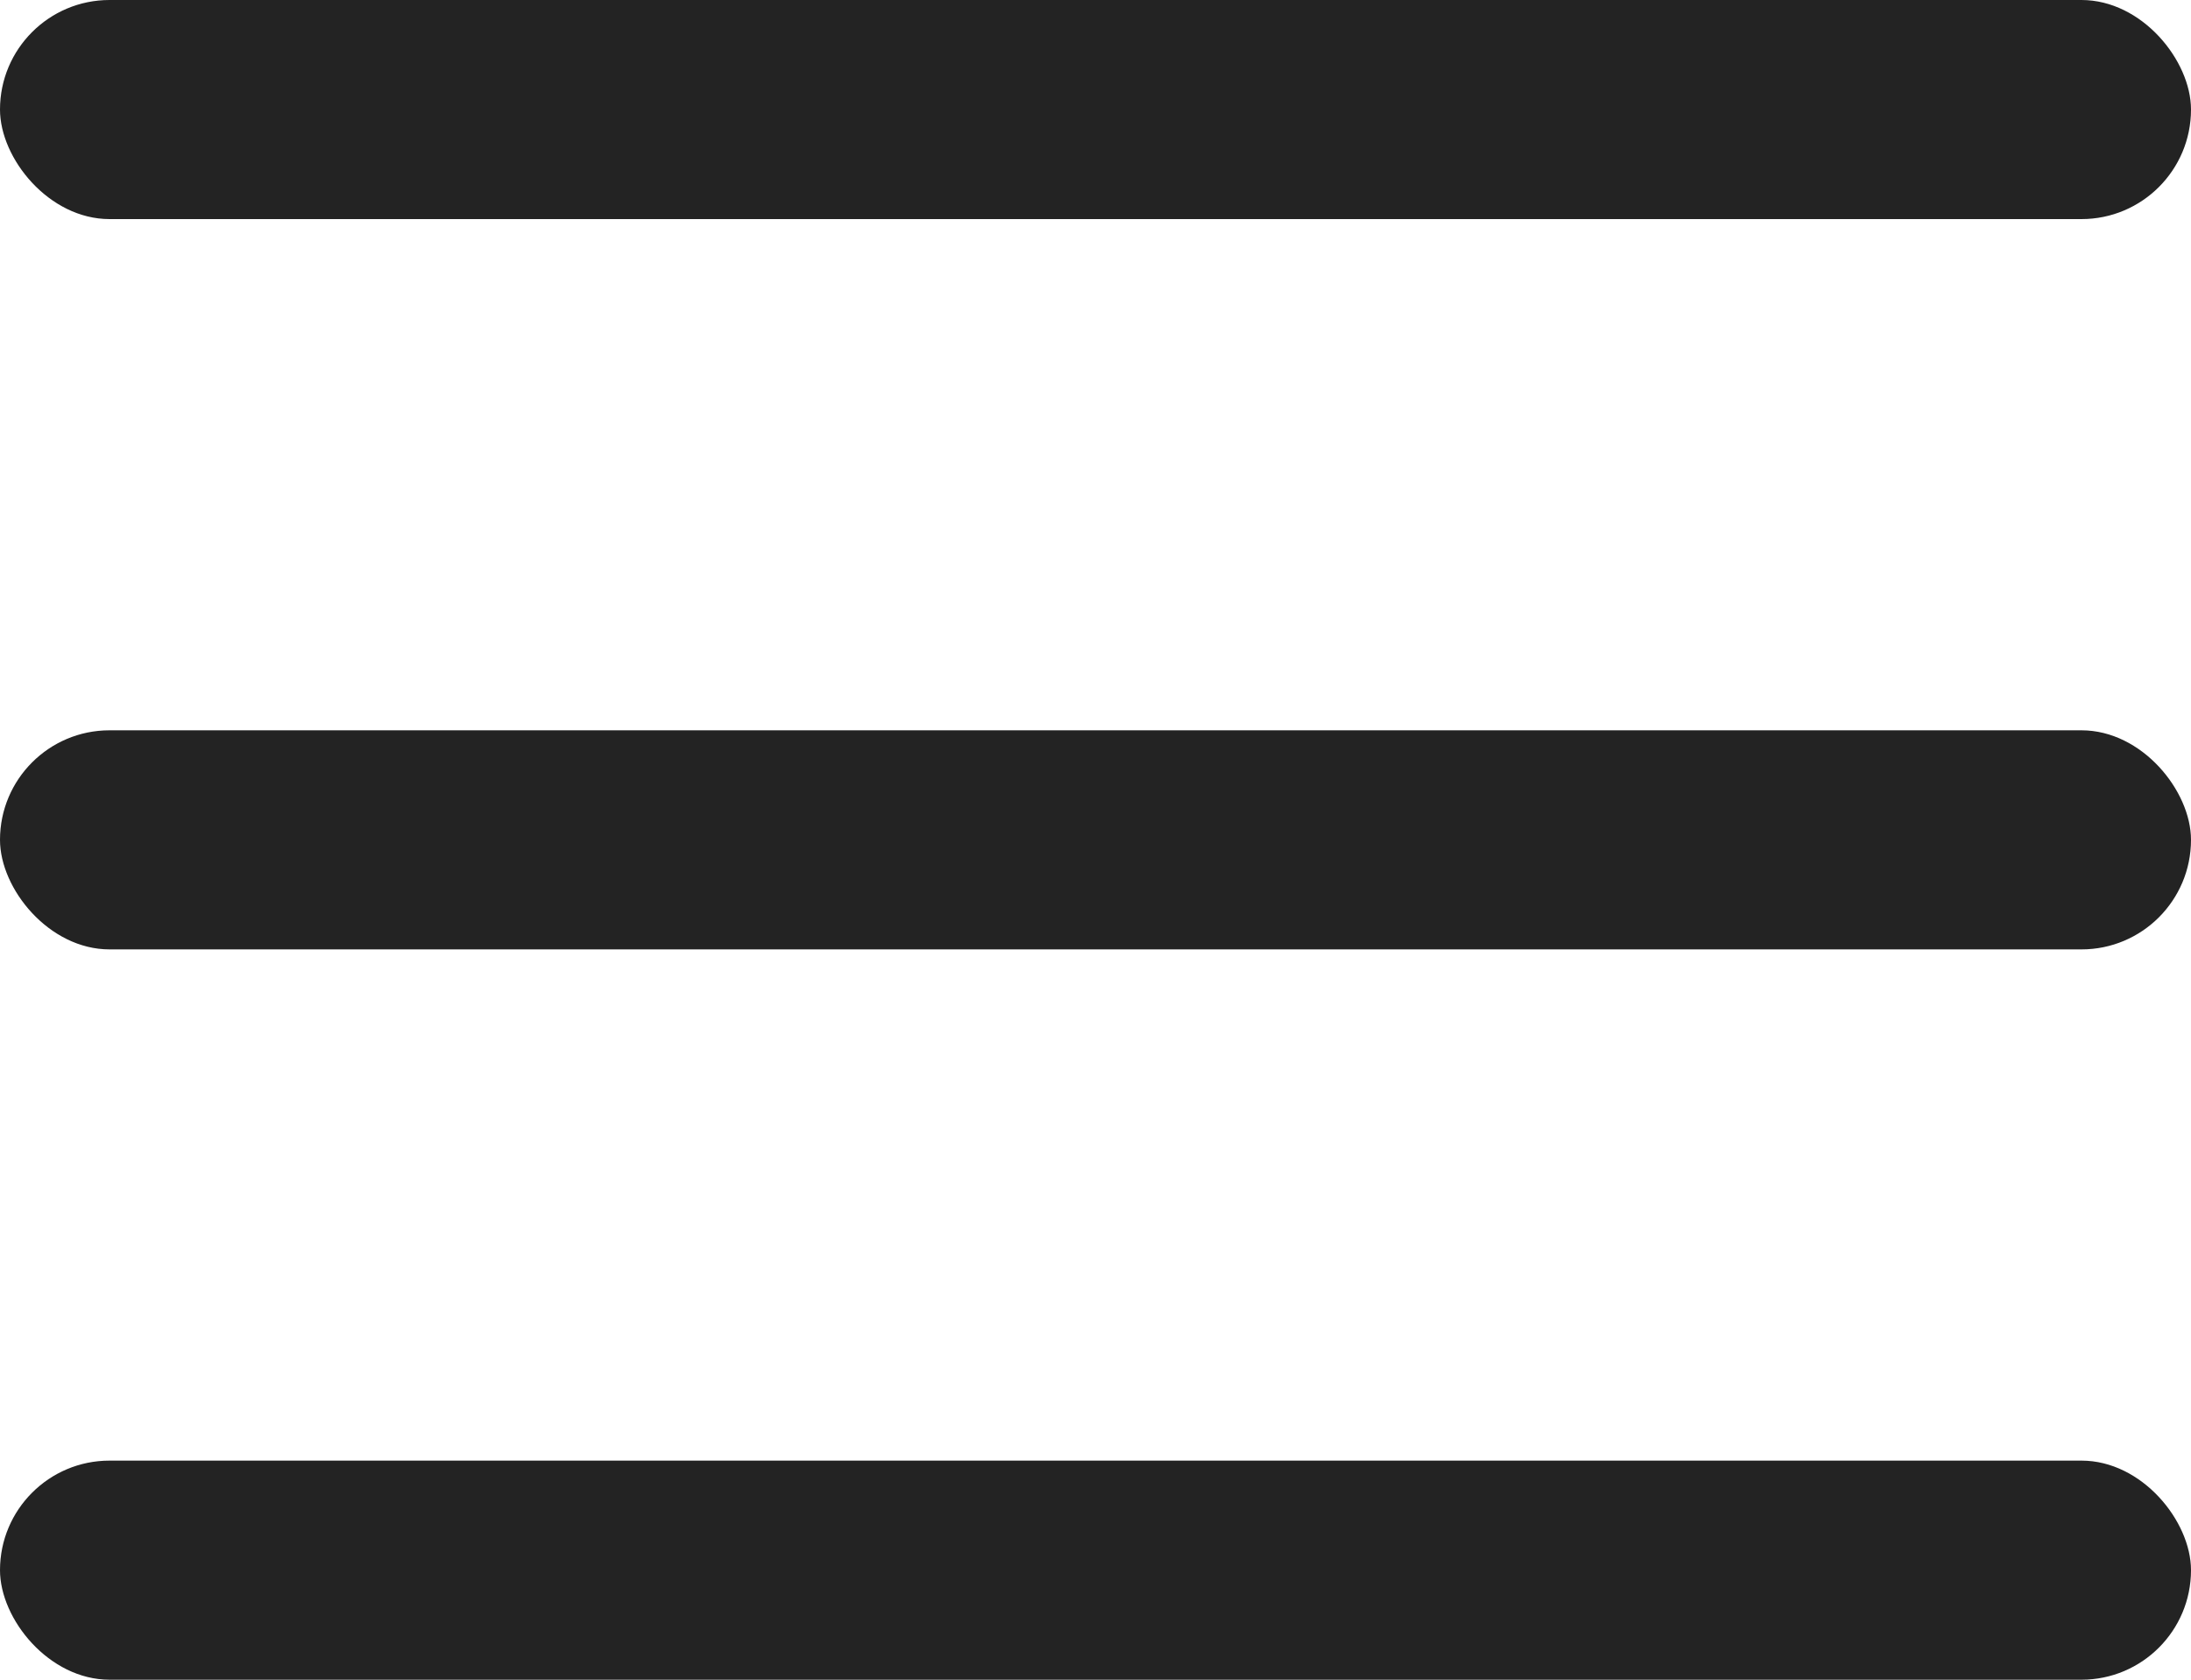
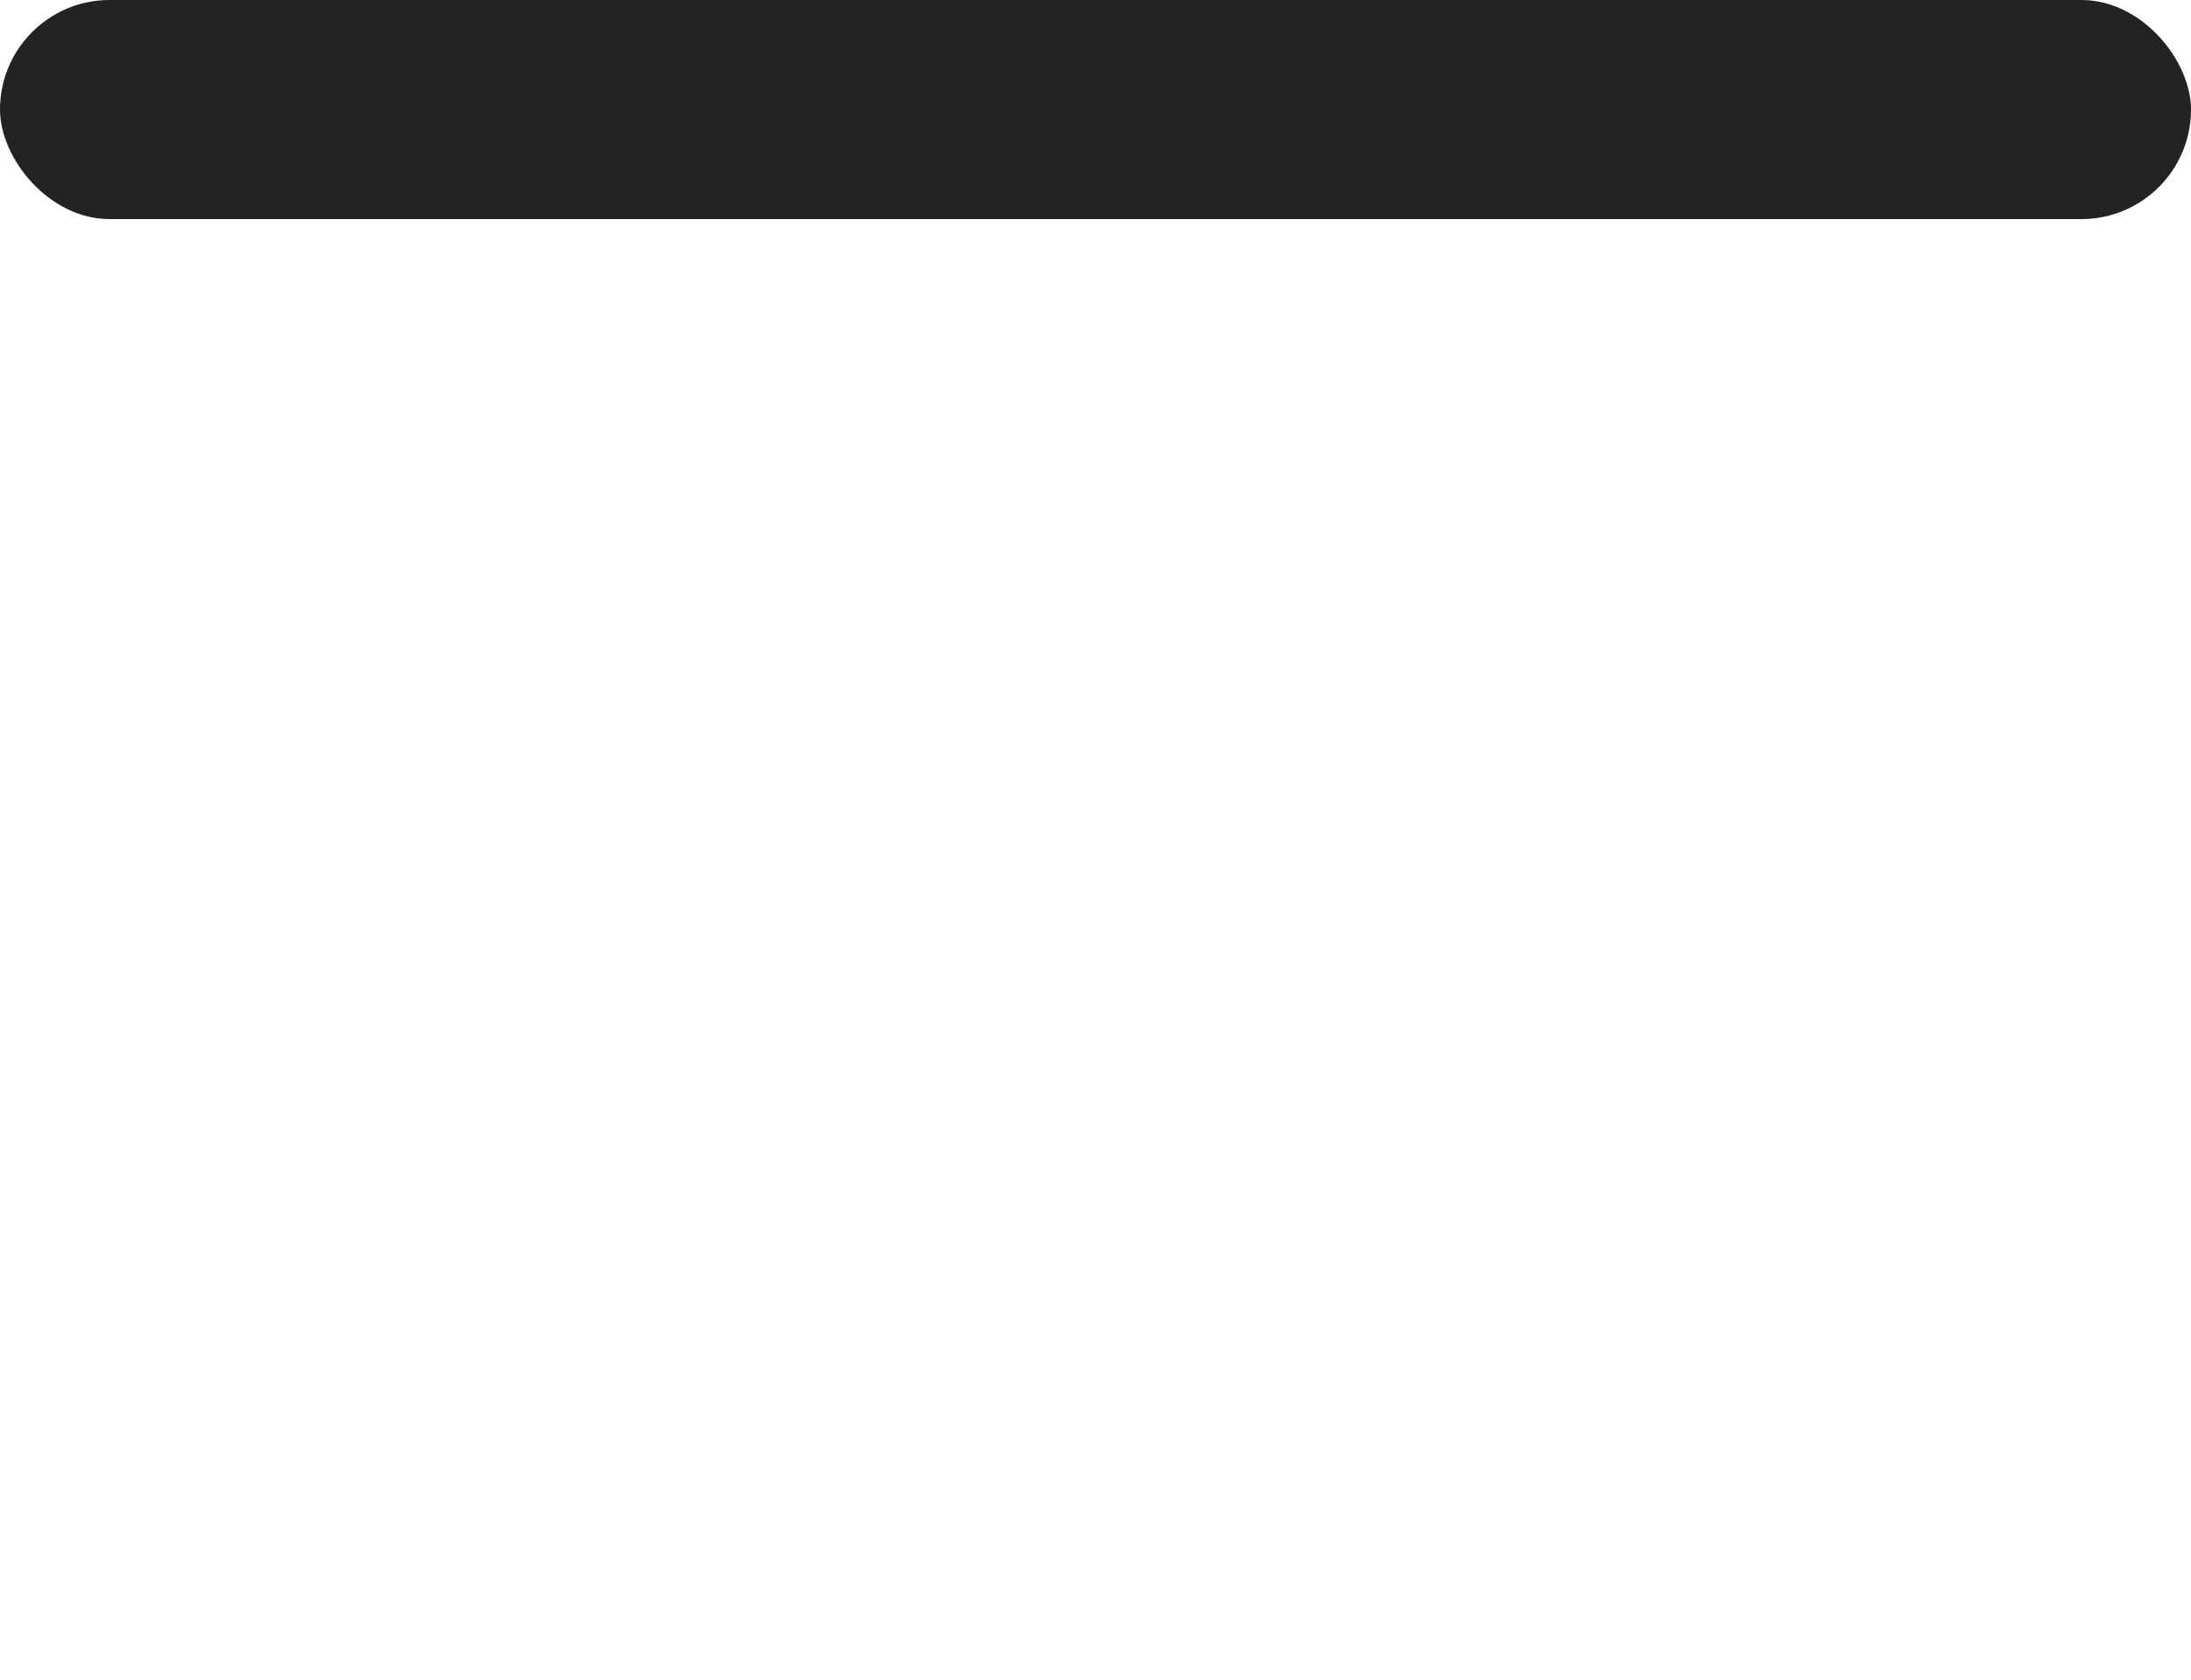
<svg xmlns="http://www.w3.org/2000/svg" width="30" height="23" viewBox="0 0 30 23" fill="none">
  <rect width="30" height="3" rx="1.5" fill="#232323" />
-   <rect y="10" width="30" height="3" rx="1.5" fill="#232323" />
-   <rect y="20" width="30" height="3" rx="1.5" fill="#232323" />
</svg>